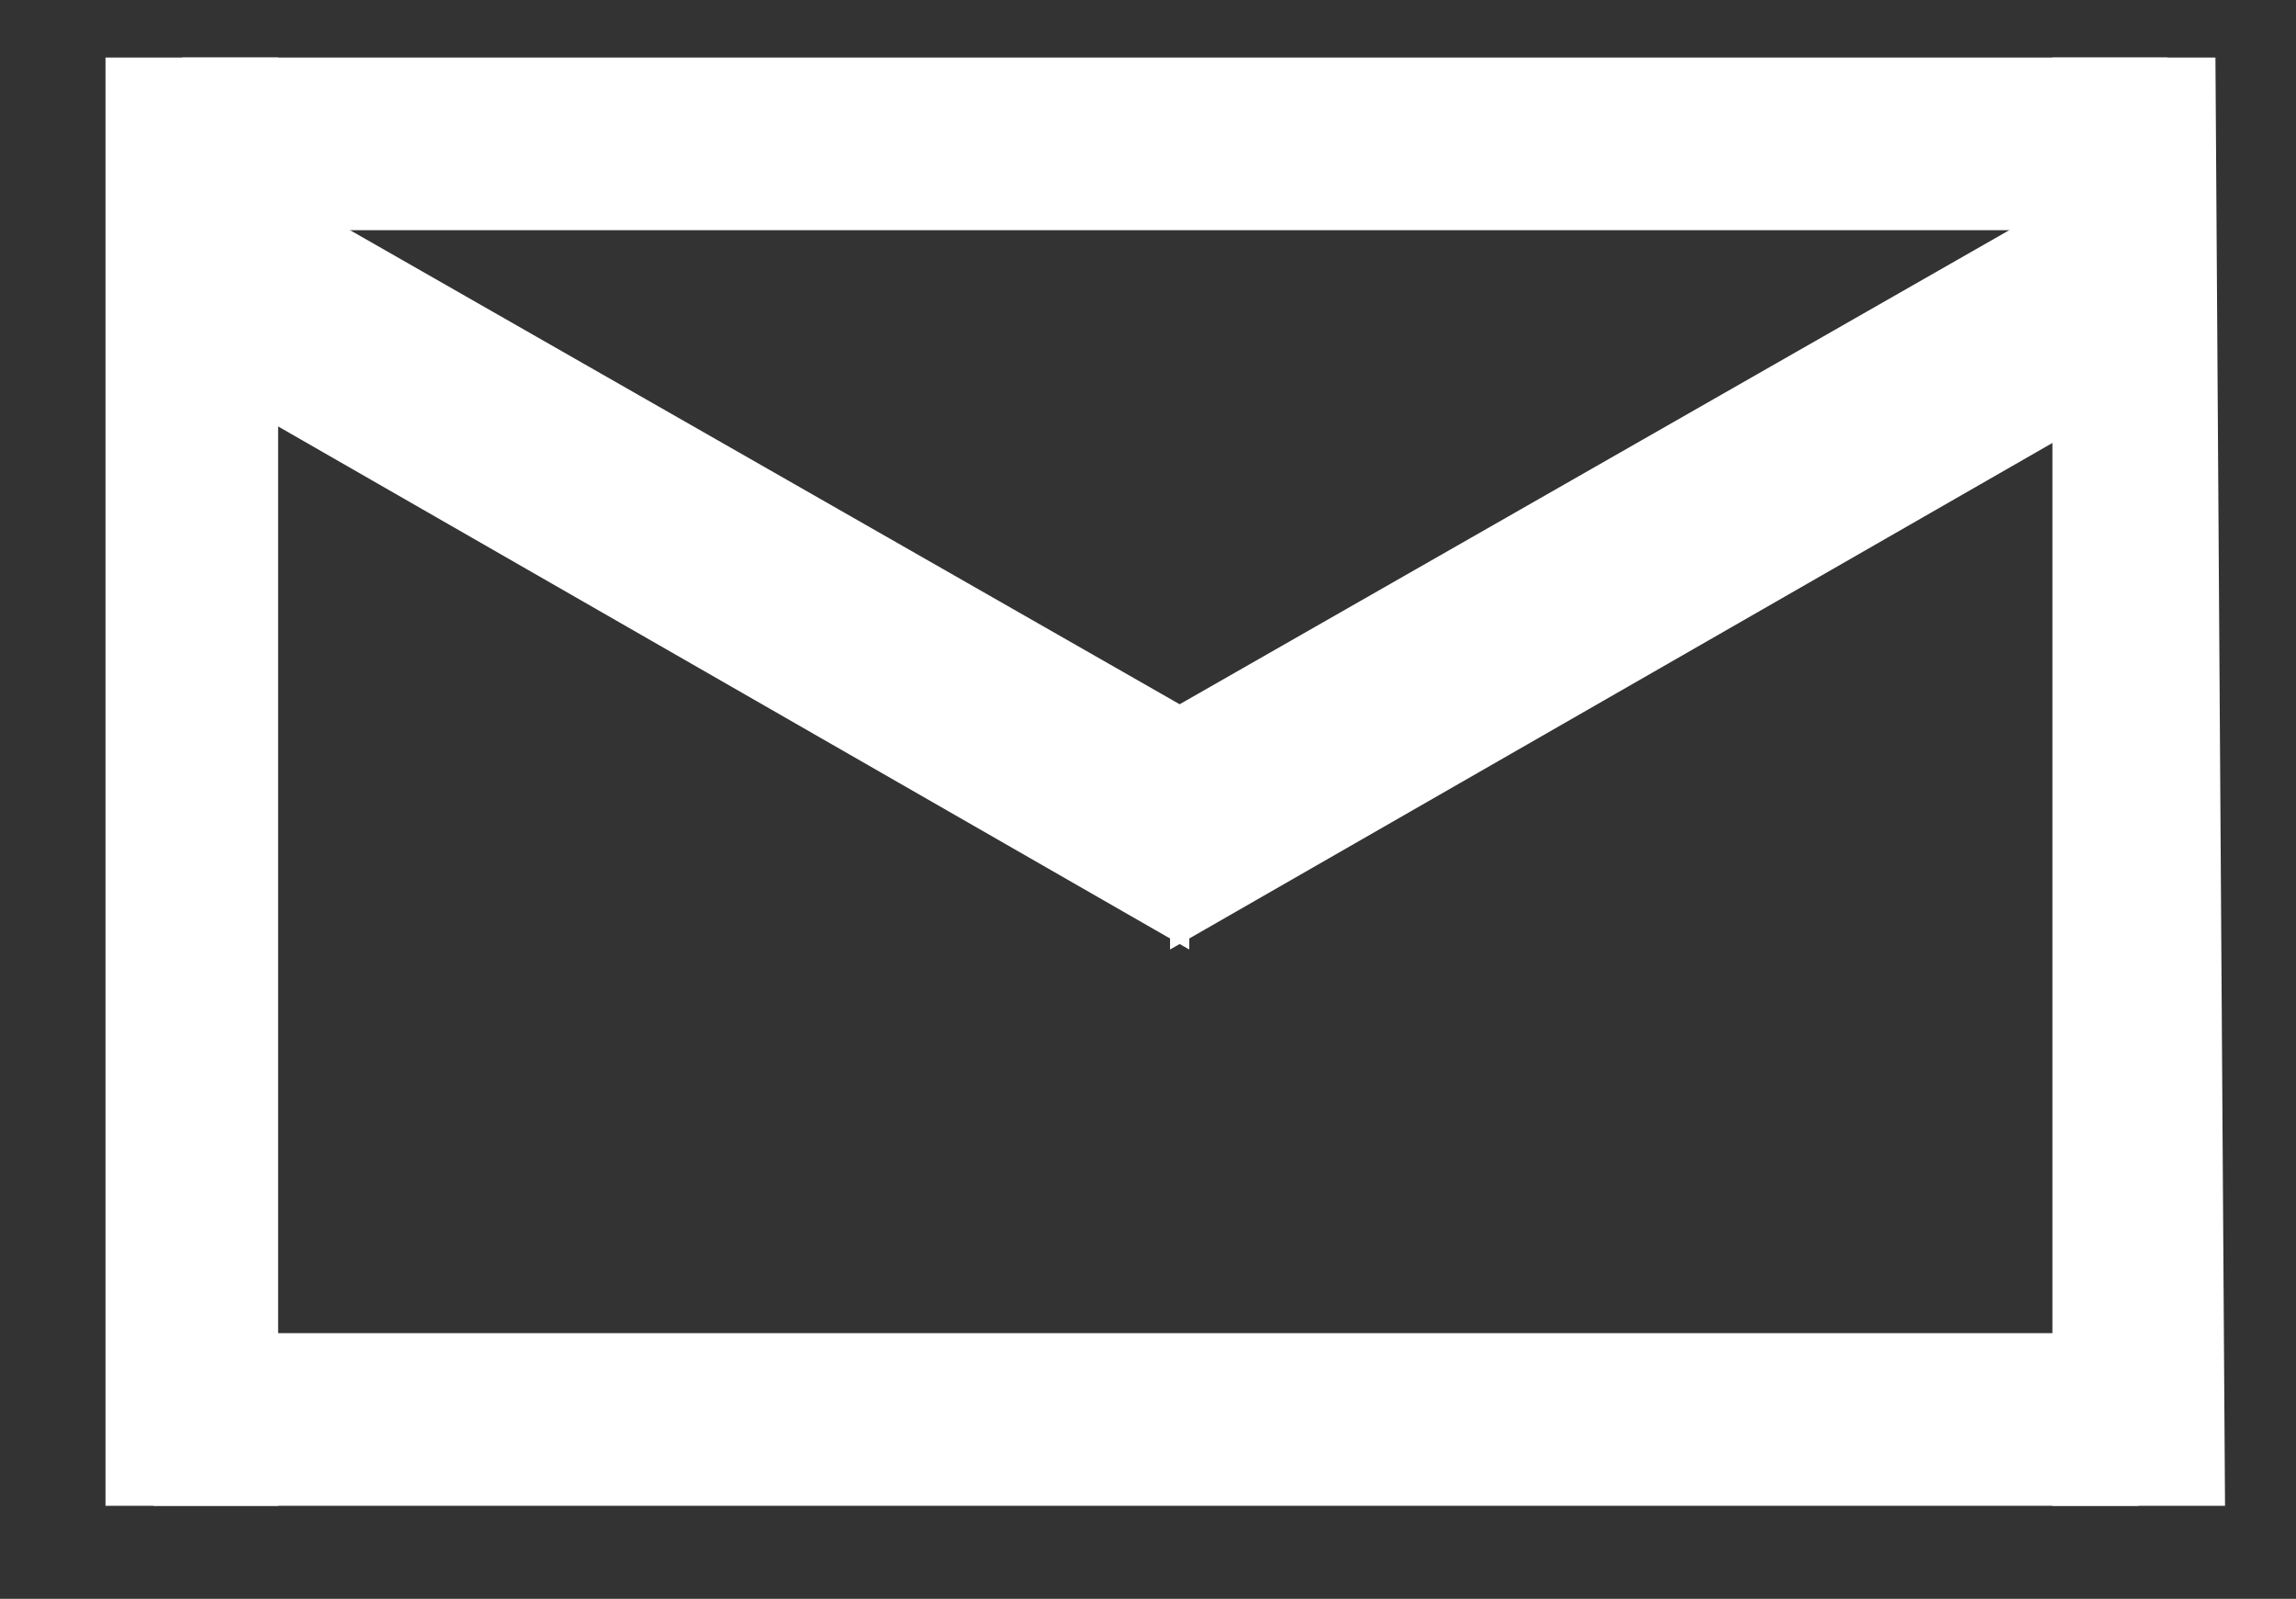
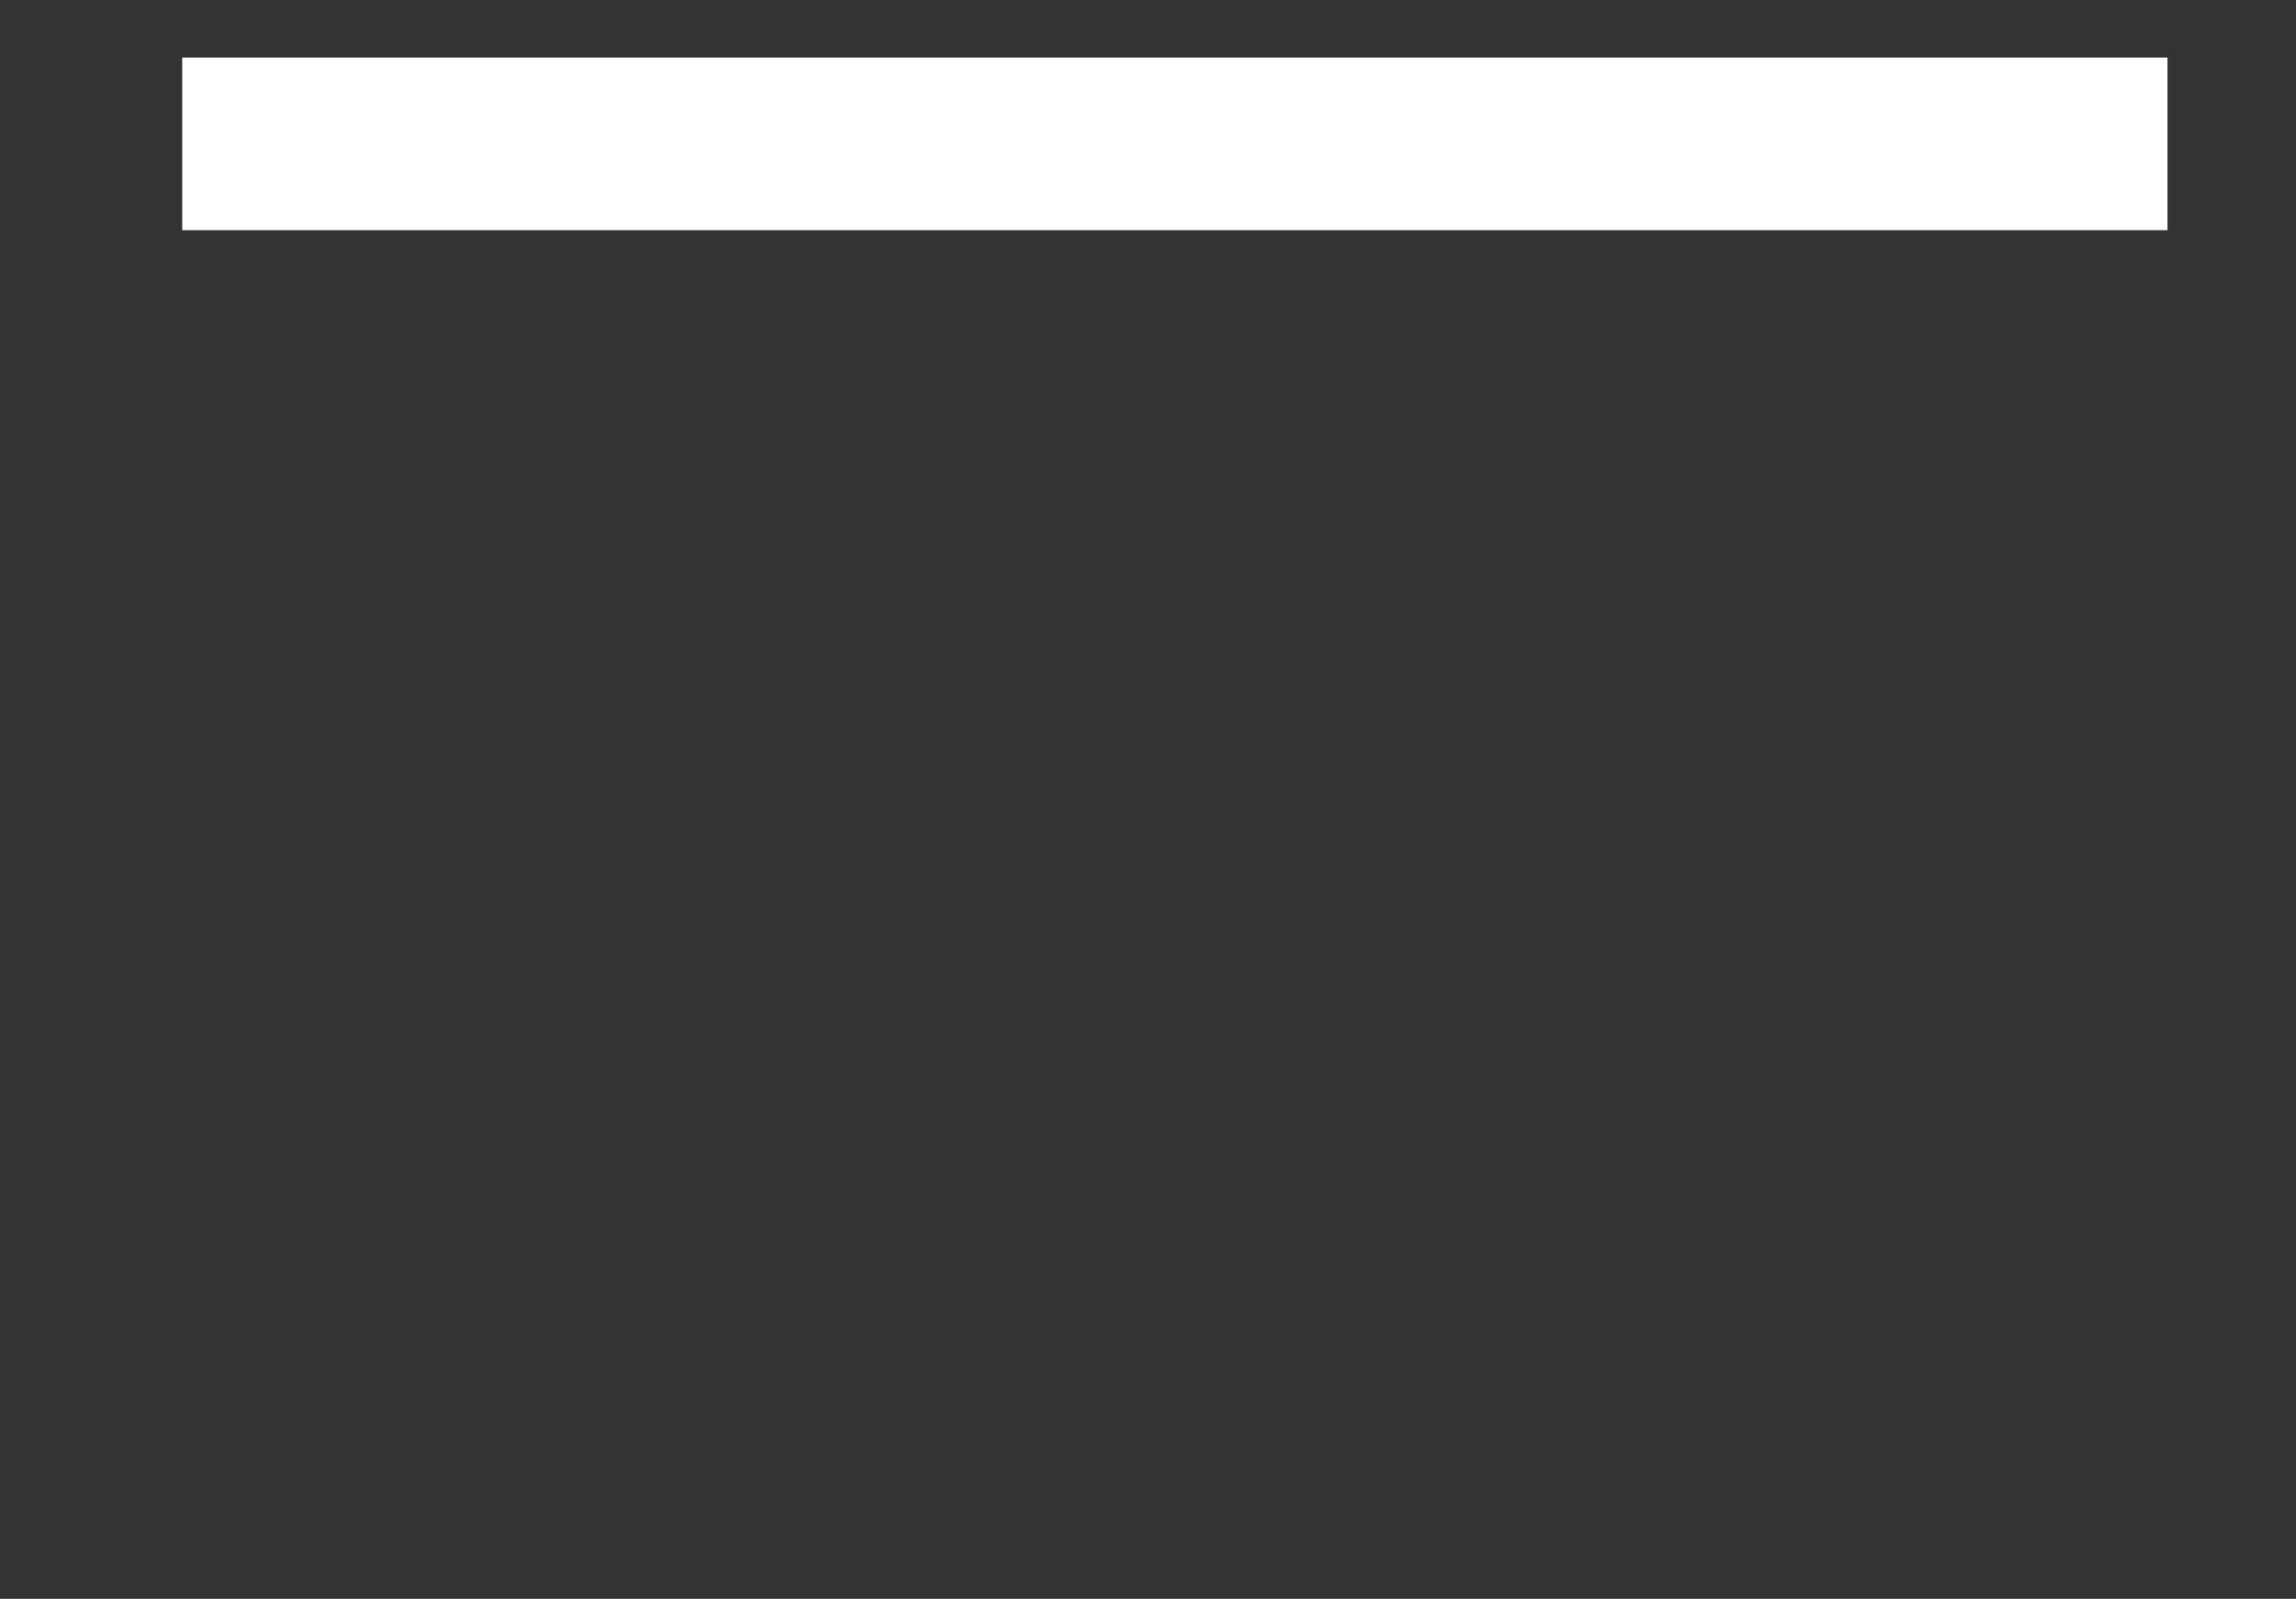
<svg xmlns="http://www.w3.org/2000/svg" enable-background="new 0 0 239.4 166.7" version="1.1" viewBox="0 0 239.4 166.7" xml:space="preserve">
  <rect x="0" y="0" width="239.4" height="166.7" fill="#333333" stroke="none" />
-   <rect x="11" y="6" width="18" height="151" fill="#fff" />
-   <polygon points="232 157 214 157 214 6 231 6" fill="#fff" />
  <rect x="19" y="6" width="207" height="18" fill="#fff" />
-   <rect x="16" y="139" width="207" height="18" fill="#fff" />
-   <polygon points="227 14 122 74 122 99 230 37" fill="#fff" />
-   <polygon points="19 14 124 74 124 99 16 37" fill="#fff" />
</svg>